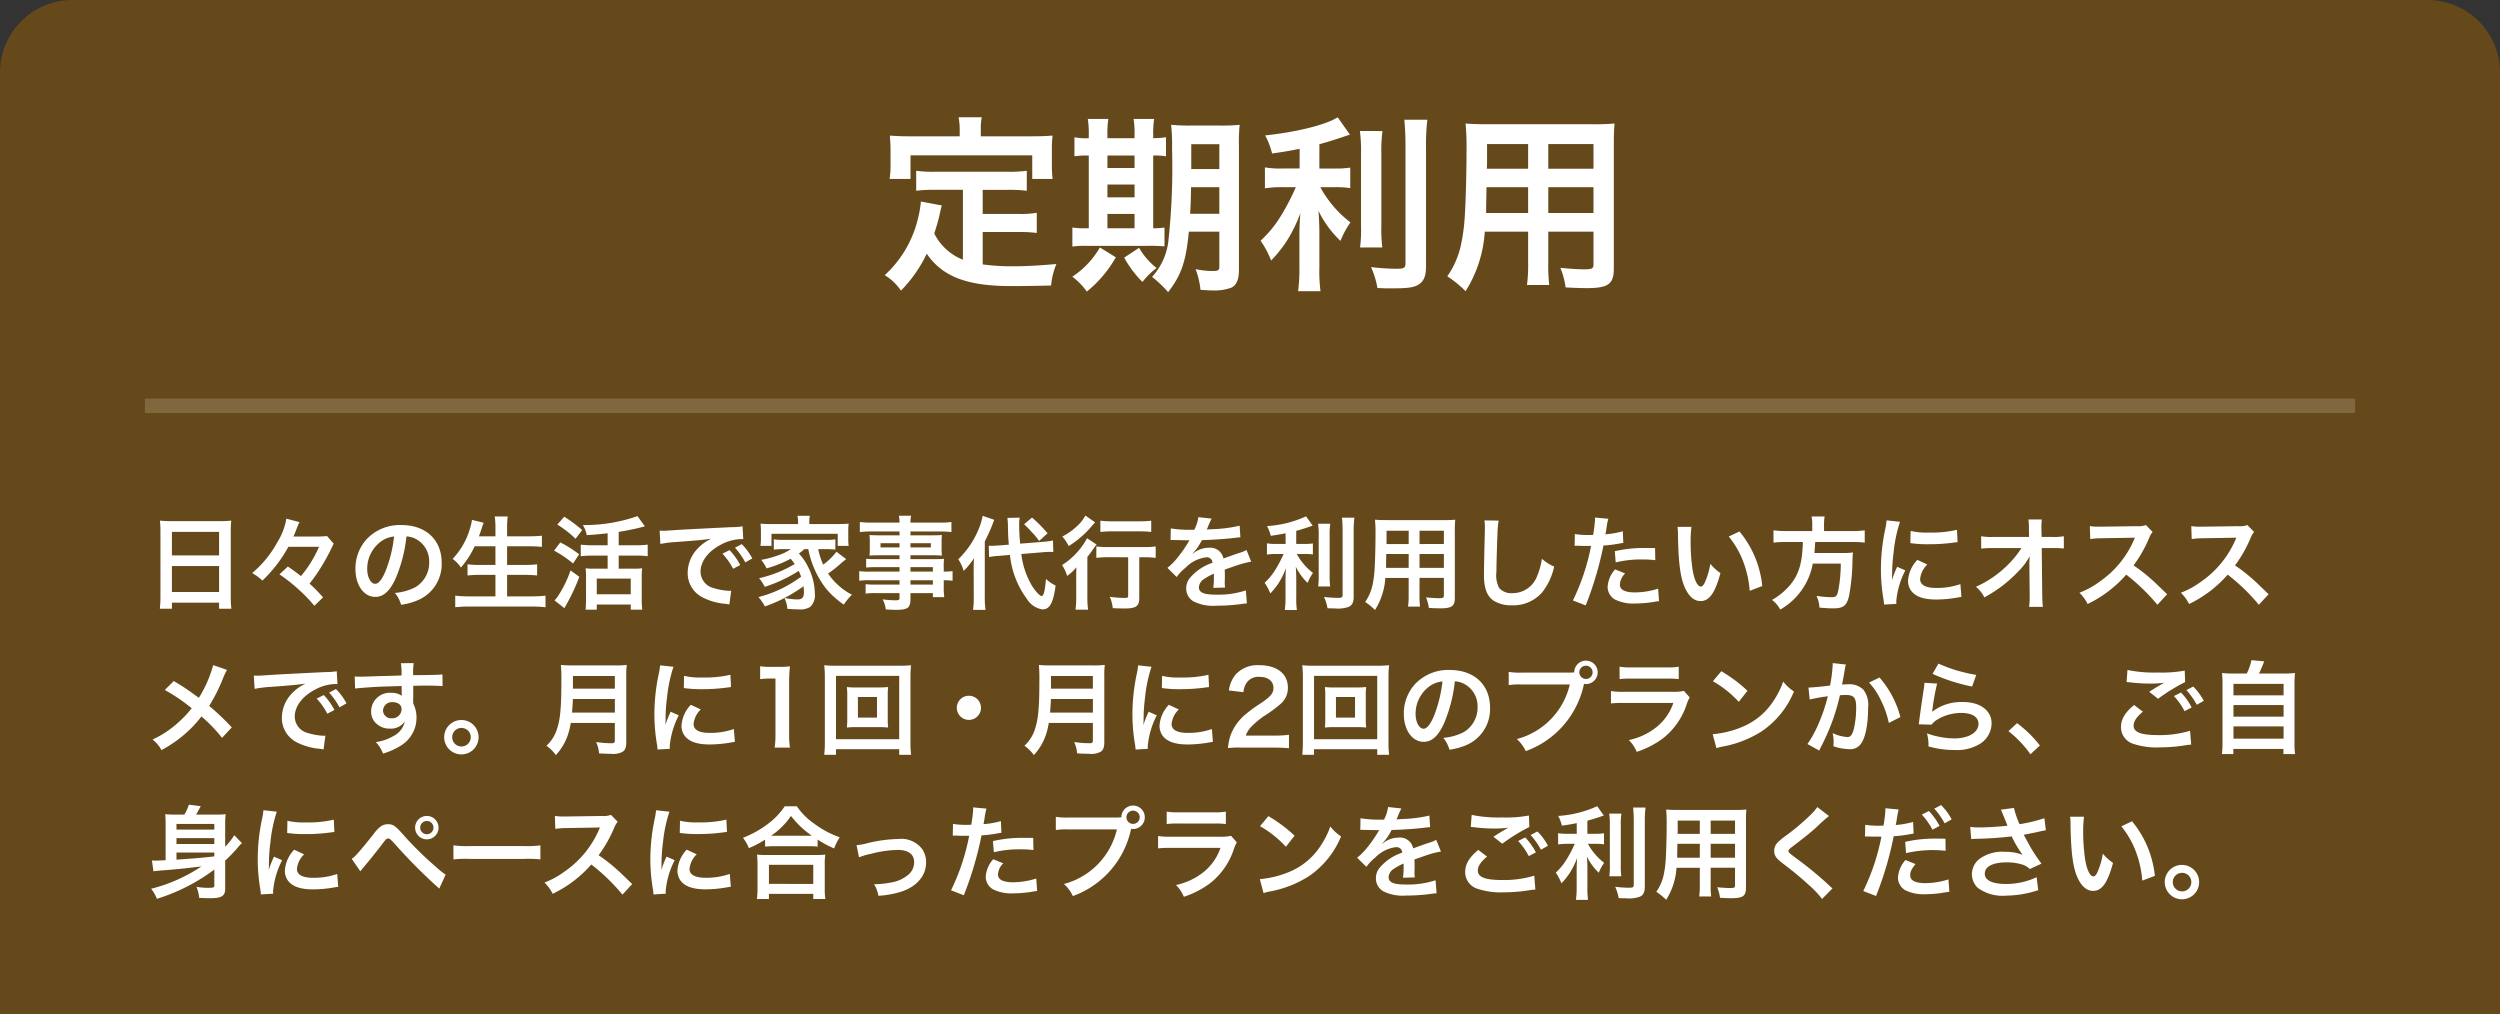
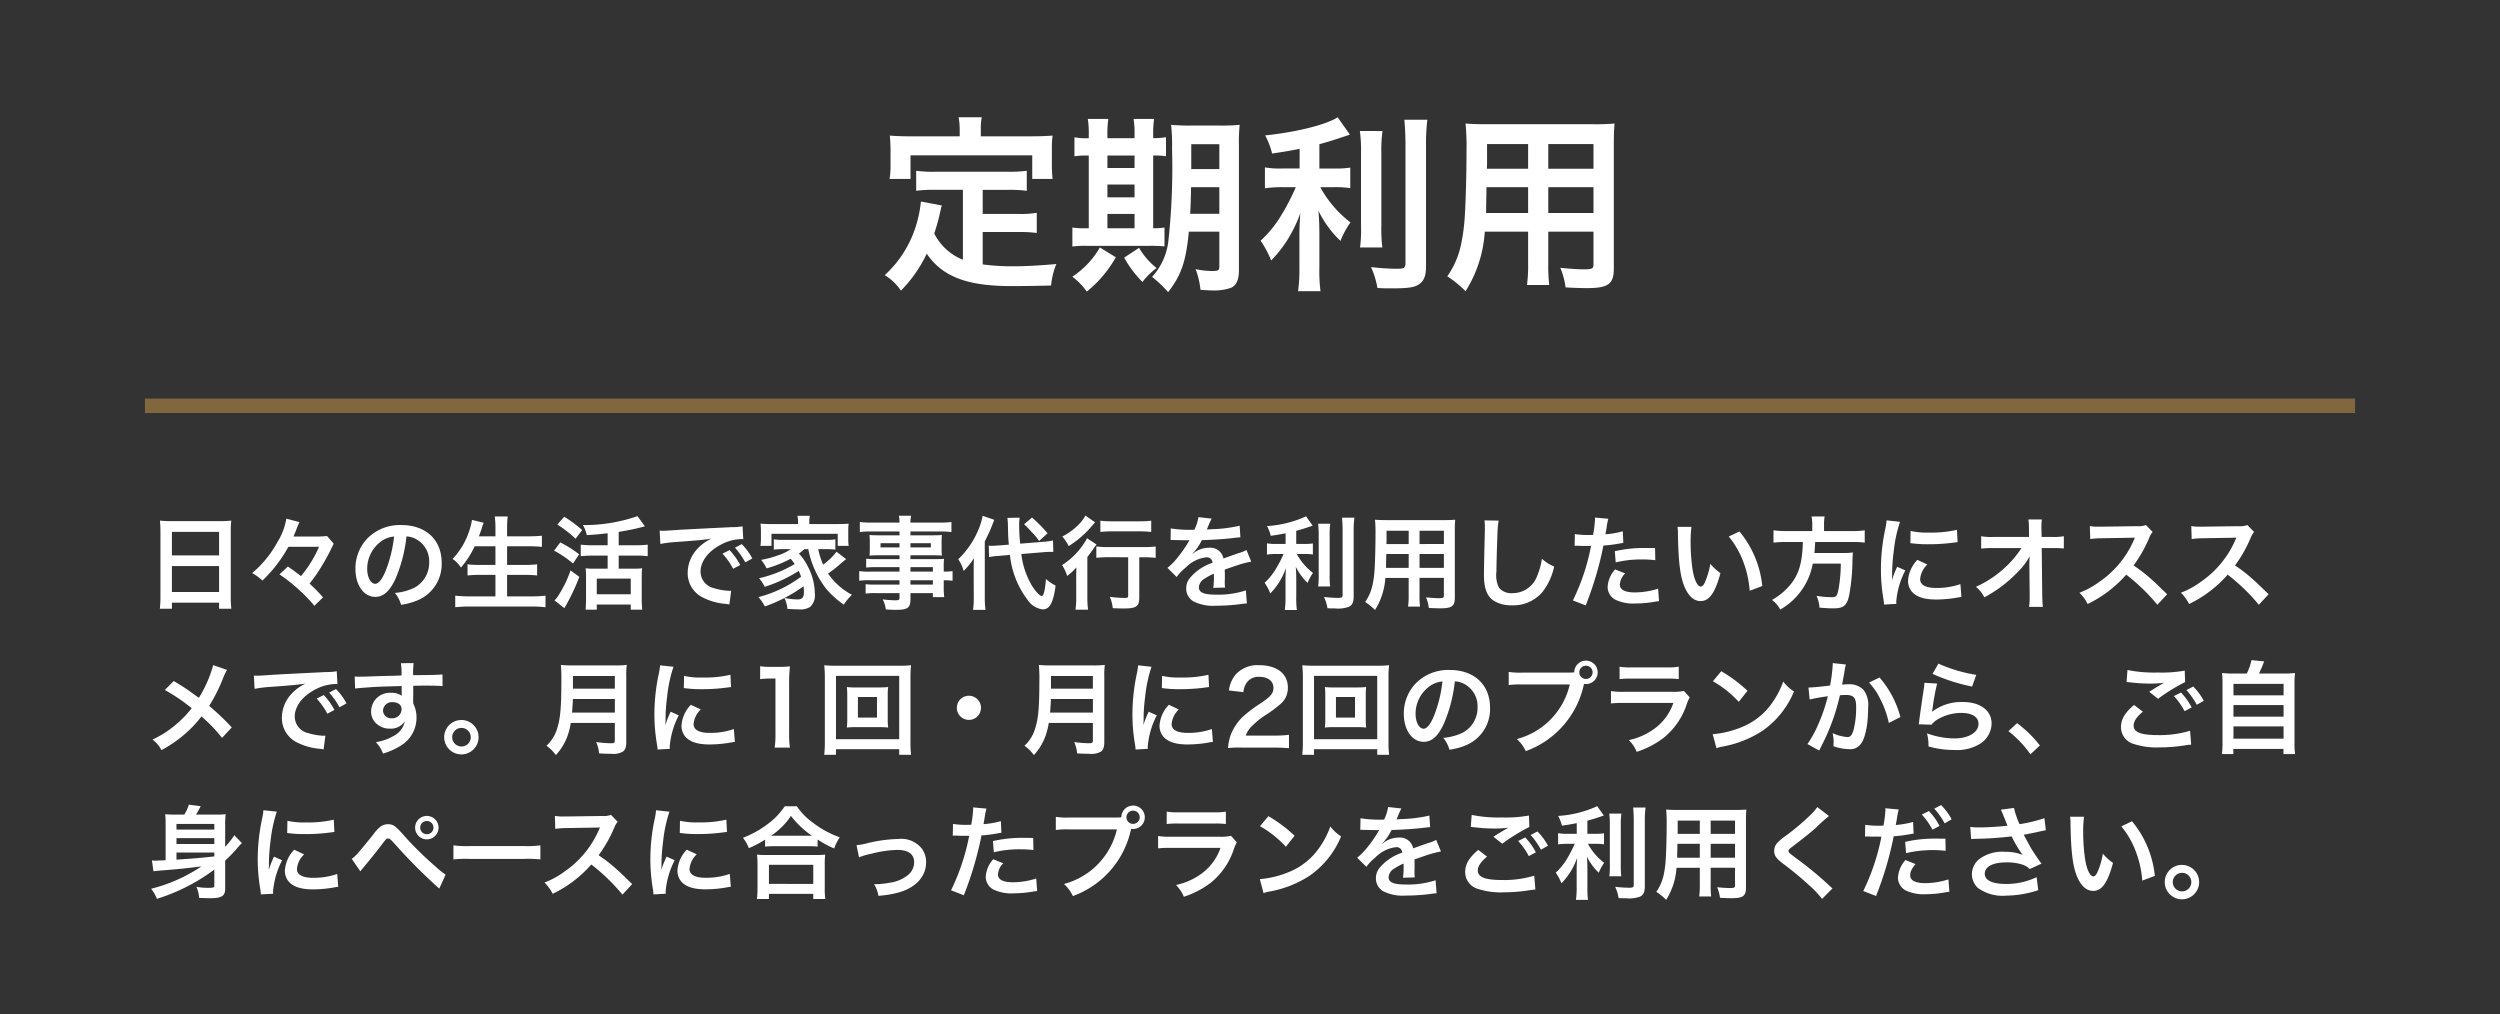
<svg xmlns="http://www.w3.org/2000/svg" width="345" height="140" viewBox="0 0 345 140">
  <rect x="0" y="0" width="345" height="140" fill="#333333" stroke="none" />
  <g id="ttl-1" transform="translate(-15 -2381)">
-     <path id="bg" d="M10,0H335a10,10,0,0,1,10,10V140a0,0,0,0,1,0,0H0a0,0,0,0,1,0,0V10A10,10,0,0,1,10,0Z" transform="translate(15 2381)" fill="#65491a" />
    <path id="パス_955" data-name="パス 955" d="M-40.118-2.158A7.534,7.534,0,0,1-44.07-5.772c.39-1.222.546-1.82.676-2.34.234-1.066.234-1.092.364-1.534l-2.886-.546a16.116,16.116,0,0,1-.52,2.808A15.394,15.394,0,0,1-50.908-.026a7.076,7.076,0,0,1,2.236,2.132,18.419,18.419,0,0,0,3.562-5.1c2.132,3.146,5.538,4.472,11.622,4.472,2.054,0,3.406-.026,5.538-.078a10.113,10.113,0,0,1,.728-2.964c-2.652.234-4.42.312-5.928.312a30.394,30.394,0,0,1-4.238-.26V-5.98h4.914a17.552,17.552,0,0,1,2.548.13V-8.632a13.336,13.336,0,0,1-2.548.156h-4.914V-11.8h3.406a18.64,18.64,0,0,1,2.678.13V-14.43a18.2,18.2,0,0,1-2.678.13H-43.94a17.425,17.425,0,0,1-2.626-.13v2.756a18.509,18.509,0,0,1,2.626-.13h3.822Zm-.442-17.03h-6.786c-1.04,0-1.924-.026-2.86-.1.052.6.1,1.248.1,1.924v2a11.491,11.491,0,0,1-.13,2.054h2.886v-3.25h16.8v3.25h2.808a16.787,16.787,0,0,1-.1-2.028v-2.028a14.3,14.3,0,0,1,.1-1.924c-.962.078-1.846.1-2.886.1h-7.02v-.988a7.9,7.9,0,0,1,.13-1.638h-3.2a8.414,8.414,0,0,1,.156,1.664ZM-4.732-6.032V-1.17c0,.468-.182.572-.988.572a12.006,12.006,0,0,1-2.288-.26A11.163,11.163,0,0,1-7.332,2c1.274.078,1.326.078,1.638.078A6.922,6.922,0,0,0-3.12,1.716C-2.392,1.4-2.028.6-2.028-.676V-17.914a24.642,24.642,0,0,1,.1-2.86,25.053,25.053,0,0,1-2.808.1H-8.5a28.256,28.256,0,0,1-2.886-.1,26.633,26.633,0,0,1,.13,3.38,93.275,93.275,0,0,1-.52,12.766A8.811,8.811,0,0,1-14.014.208,16.854,16.854,0,0,1-11.8,2.314c1.82-2.34,2.47-4.238,2.86-8.346Zm0-6.136V-8.5h-4.03c.078-1.17.1-2.132.13-3.666Zm0-2.5H-8.606V-18.1h3.874ZM-22.75-18.928a8.429,8.429,0,0,1-1.976-.13v2.626a11.165,11.165,0,0,1,1.976-.1V-6.5h-.338a11.628,11.628,0,0,1-1.924-.1v2.626a11.915,11.915,0,0,1,2-.1h8.528A21.168,21.168,0,0,1-12.3-4V-6.6a10.127,10.127,0,0,1-1.56.1V-16.536a9.386,9.386,0,0,1,1.768.1v-2.626a11.707,11.707,0,0,1-1.768.13v-.442a12.882,12.882,0,0,1,.13-2.21h-2.834a12.34,12.34,0,0,1,.13,2.21v.442h-3.744v-.442a13.255,13.255,0,0,1,.13-2.21H-22.88a13.255,13.255,0,0,1,.13,2.21ZM-20.176-6.5V-8.476h3.744V-6.5Zm0-4.264v-1.768h3.744v1.768Zm0-4.056v-1.716h3.744v1.716Zm-1.04,10.972a11.937,11.937,0,0,1-3.8,4.03,9.726,9.726,0,0,1,2,2.054,16.53,16.53,0,0,0,4-4.732Zm3.354,1.4A14.725,14.725,0,0,0-15.34.91a9.786,9.786,0,0,1,1.95-1.924A9.827,9.827,0,0,1-15.808-3.8Zm24.206-12.3H4A12.16,12.16,0,0,1,1.56-14.9v2.886a15.554,15.554,0,0,1,2.392-.156H5.824A31.518,31.518,0,0,1,3.8-8.268,15.792,15.792,0,0,1,.962-4.784a13.745,13.745,0,0,1,1.456,2.73A17.606,17.606,0,0,0,4.68-4.914,19.394,19.394,0,0,0,6.448-8.58c-.078.884-.13,2.08-.13,3.12v4.342a22.731,22.731,0,0,1-.182,3.3H9.23a21.621,21.621,0,0,1-.156-3.3V-5.642c0-1.326-.052-2.392-.13-3.276a14.368,14.368,0,0,0,3.042,4.16,11.98,11.98,0,0,1,1.378-2.548A15.4,15.4,0,0,1,9.2-12.168h1.9a13.594,13.594,0,0,1,2.236.13v-2.834a12.736,12.736,0,0,1-2.184.13H9.074V-18.1c1.144-.312,2.34-.676,4.212-1.326L11.6-21.814c-1.612,1.04-5.72,2.054-10.01,2.5a10.405,10.405,0,0,1,.962,2.5c1.56-.234,2.106-.312,3.8-.65Zm8.32-5.174a20.361,20.361,0,0,1,.156,3.146v9.88a19.944,19.944,0,0,1-.13,3.042h3.068a21.67,21.67,0,0,1-.13-3.094V-16.77a19.769,19.769,0,0,1,.156-3.146Zm6.136-1.56c.1,1.144.156,2.236.156,3.536V-1.69c0,.676-.182.78-1.326.78A32.384,32.384,0,0,1,16.2-1.144a11.56,11.56,0,0,1,.884,2.886c.884.052,1.274.052,1.924.052,2.106,0,2.99-.1,3.614-.442.832-.442,1.17-1.2,1.17-2.574V-17.94a27.19,27.19,0,0,1,.182-3.536ZM37.882-6.032v4.29a21.419,21.419,0,0,1-.156,3.068h3.068a22.832,22.832,0,0,1-.13-3.094V-6.032H46.9v4.55c0,.546-.234.65-1.3.65-.832,0-1.976-.078-3.276-.208a10.516,10.516,0,0,1,.728,2.7c.78.052,2.106.1,2.912.1,2.964,0,3.744-.546,3.744-2.7V-18.018c0-1.4.026-2.054.1-2.938a28.913,28.913,0,0,1-2.99.1H32.24c-1.4,0-2.08-.026-2.99-.1a35.122,35.122,0,0,1,.13,3.77c0,3.068-.1,6.76-.234,8.944a26.307,26.307,0,0,1-.52,3.978A11.89,11.89,0,0,1,26.728.13,15.642,15.642,0,0,1,29.25,2.184,17.454,17.454,0,0,0,31.9-6.032Zm0-2.574h-5.8c0-.52,0-.7.026-1.924,0-.364.026-.884.026-1.638h5.746Zm2.782,0v-3.562H46.9v3.562Zm-2.782-6.11H32.188l.026-.728v-2.678h5.668Zm2.782,0v-3.406H46.9v3.406Z" transform="translate(188 2419)" fill="#fff" />
    <path id="パス_956" data-name="パス 956" d="M2.142,11.314a14.685,14.685,0,0,1-.084,1.694H3.724v-.84h6.51v.84h1.694a14.183,14.183,0,0,1-.084-1.694V2.27a12.65,12.65,0,0,1,.07-1.428A11.265,11.265,0,0,1,10.4.912H3.626A12.359,12.359,0,0,1,2.072.842c.042.462.07.952.07,1.5ZM3.724,2.4h6.51V5.644H3.724Zm0,4.718h6.51V10.7H3.724Zm20.3-2.66A16.119,16.119,0,0,1,21.532,8.5c-.672-.518-1.078-.826-1.806-1.316L18.564,8.262a22.285,22.285,0,0,1,2.674,2.114A19.31,19.31,0,0,1,23.38,12.6l1.2-1.162a21.571,21.571,0,0,0-1.862-1.9A21.516,21.516,0,0,0,24.36,7.184c.476-.77.98-1.694,1.3-2.352.084-.2.154-.322.168-.35l.07-.14a2.947,2.947,0,0,1,.154-.308L25.13,2.97a13.106,13.106,0,0,1-1.624.07H20.5c.266-.63.28-.672.35-.84a11.057,11.057,0,0,1,.476-1.148L19.516.576A8.789,8.789,0,0,1,18.3,3.782a14.841,14.841,0,0,1-3.5,4.3,7.3,7.3,0,0,1,1.414,1.036A19.1,19.1,0,0,0,19.8,4.454ZM36.092,3.026a3.06,3.06,0,0,1,1.414.42,3.468,3.468,0,0,1,1.722,3.108,3.92,3.92,0,0,1-1.946,3.5,7.44,7.44,0,0,1-2.786.77,4.466,4.466,0,0,1,.854,1.638,9.153,9.153,0,0,0,2.2-.588,5.393,5.393,0,0,0,3.4-5.222c0-3.15-2.184-5.194-5.544-5.194a6.285,6.285,0,0,0-4.816,1.96,6.014,6.014,0,0,0-1.54,4.074c0,2.254,1.148,3.878,2.744,3.878,1.148,0,2.044-.826,2.842-2.632A20.254,20.254,0,0,0,36.092,3.026Zm-1.708.014a18.451,18.451,0,0,1-1.162,4.732c-.5,1.2-.98,1.792-1.442,1.792-.616,0-1.106-.91-1.106-2.058a4.687,4.687,0,0,1,1.9-3.78A3.564,3.564,0,0,1,34.384,3.04ZM48.37,4.384V6.96H46.2a12.847,12.847,0,0,1-1.68-.084v1.54a14.685,14.685,0,0,1,1.694-.084H48.37V11.3h-3.6a16.414,16.414,0,0,1-1.946-.1v1.6a18,18,0,0,1,1.988-.1h8.568a16.321,16.321,0,0,1,1.9.1V11.2a15.345,15.345,0,0,1-1.946.1H49.98V8.332H52.4a15.563,15.563,0,0,1,1.722.084V6.876A14.531,14.531,0,0,1,52.4,6.96H49.98V4.384h2.954c.672,0,1.246.028,1.848.084V2.928c-.574.056-1.176.084-1.89.084H49.98V1.934A13.054,13.054,0,0,1,50.064.268H48.272a11.416,11.416,0,0,1,.1,1.68V3.012H46.088q.273-.735.378-1.05a3.354,3.354,0,0,1,.14-.462,2.213,2.213,0,0,0,.126-.364l-1.6-.392a7.6,7.6,0,0,1-.308,1.3,10.154,10.154,0,0,1-2.366,4.088,4.247,4.247,0,0,1,1.148,1.19,12.37,12.37,0,0,0,1.9-2.94Zm15.484-.14h-2.17a11.519,11.519,0,0,1-1.54-.084v1.6a12.435,12.435,0,0,1,1.54-.084h2.17V7.478H61.922a7.884,7.884,0,0,1-1.106-.056,10.7,10.7,0,0,1,.056,1.2v3.052c0,.546-.028,1.078-.056,1.456h1.54v-.7h4.69v.7h1.582a13.775,13.775,0,0,1-.07-1.442V8.682a10.485,10.485,0,0,1,.056-1.26,7.391,7.391,0,0,1-1.106.056H65.38V5.672h2.45a11.46,11.46,0,0,1,1.554.084V4.16a11.546,11.546,0,0,1-1.568.084H65.38V2.4c.994-.154,2.24-.406,2.926-.588.448-.112.448-.112.686-.182L67.97.226a22.162,22.162,0,0,1-7.532,1.232,4.27,4.27,0,0,1,.532,1.386c1.2-.07,1.484-.1,2.884-.252Zm-1.5,4.606h4.69v2.156h-4.69ZM56.91,1.388a16.017,16.017,0,0,1,2.52,1.96l.91-1.2A17.8,17.8,0,0,0,57.862.31Zm-.448,3.6A14.656,14.656,0,0,1,59.08,6.764l.84-1.274a16.523,16.523,0,0,0-2.6-1.638Zm2.268,2.73a15.218,15.218,0,0,1-1.708,3.514,3.121,3.121,0,0,1-.5.616l1.358,1.078A27.979,27.979,0,0,0,59.948,8.6Zm12.4-3.654a17.57,17.57,0,0,1,2.324-.28c2.716-.2,3.584-.28,4.718-.448A6.191,6.191,0,0,0,76.23,4.748a4.875,4.875,0,0,0-1.33,3.29,3.746,3.746,0,0,0,2,3.374,8.423,8.423,0,0,0,3.276.924c.266.042.294.042.476.084l.252-1.9c-.14.014-.266.014-.28.014a8.5,8.5,0,0,1-2.086-.364,2.351,2.351,0,0,1-1.862-2.282c0-1.414,1.05-2.814,2.828-3.738a6.261,6.261,0,0,1,2.772-.756,2.168,2.168,0,0,1,.294.014l-.1-1.778a7.543,7.543,0,0,1-1.442.112c-3.738.182-6.132.308-7.154.364-2.058.14-2.058.14-2.31.14-.07,0-.224,0-.532-.014ZM79.7,5.406a9.449,9.449,0,0,1,1.47,2.086l.98-.518a9.073,9.073,0,0,0-1.47-2.058Zm4.116.658A8.1,8.1,0,0,0,82.362,4.09l-.938.49a10.315,10.315,0,0,1,1.428,2.03Zm7.728-1.288a12.826,12.826,0,0,0,2.478,5.488,12.262,12.262,0,0,0,2.422,2.17,8.351,8.351,0,0,1,1.12-1.358,9.122,9.122,0,0,1-3.29-2.926A16.892,16.892,0,0,0,95.97,6.82c.364-.322.476-.406.8-.658L95.438,5.14A8.841,8.841,0,0,1,93.6,6.918a9.961,9.961,0,0,1-.686-2.142h.98c.518,0,.938.028,1.386.07V3.432A7.621,7.621,0,0,1,93.9,3.5h-5.74a8.238,8.238,0,0,1-1.372-.07V4.846a13.591,13.591,0,0,1,1.372-.07h.98a6.9,6.9,0,0,1-1.792.868,13.332,13.332,0,0,1-2.3.616,6.709,6.709,0,0,1,.742,1.176,16.144,16.144,0,0,0,3.318-1.33,7.169,7.169,0,0,1,.56.728,16.76,16.76,0,0,1-4.914,1.96,6.25,6.25,0,0,1,.784,1.19,20.566,20.566,0,0,0,4.69-2.2c.14.322.21.476.322.8a16.892,16.892,0,0,1-5.88,2.814,6.683,6.683,0,0,1,.882,1.288A20.4,20.4,0,0,0,90.888,9.9a7.383,7.383,0,0,1,.056.8c0,.756-.238,1.022-.91,1.022a10.362,10.362,0,0,1-1.778-.2,4.36,4.36,0,0,1,.406,1.5c.588.042,1.162.07,1.54.07a2.565,2.565,0,0,0,1.6-.336,2.213,2.213,0,0,0,.644-1.862,8.154,8.154,0,0,0-.966-3.724,7.088,7.088,0,0,0-1.232-1.778A8.054,8.054,0,0,0,91,4.776ZM90.132,1.318h-3.64a15.086,15.086,0,0,1-1.54-.056,9.292,9.292,0,0,1,.056.98V3.334a6.476,6.476,0,0,1-.07.994h1.526V2.662h9.142V4.328h1.512a6.814,6.814,0,0,1-.056-.994V2.242a6.259,6.259,0,0,1,.056-.98c-.434.042-.882.056-1.554.056H91.686V1.01a3.788,3.788,0,0,1,.07-.826H90.048a3.973,3.973,0,0,1,.084.84Zm14,6.566h-4.046a9.6,9.6,0,0,1-1.512-.07v1.33a10.027,10.027,0,0,1,1.54-.07h4.018v.6h-3.346a10.168,10.168,0,0,1-1.33-.056v1.3a9.543,9.543,0,0,1,1.386-.07h3.29v.672c0,.252-.112.322-.546.322a15.877,15.877,0,0,1-1.778-.126,3.985,3.985,0,0,1,.434,1.386c.448.028,1.008.056,1.344.056,1.708,0,2.058-.266,2.058-1.526v-.784h3.094V11.4h1.568a10.526,10.526,0,0,1-.07-1.512V9.074a8.318,8.318,0,0,1,1.218.07V7.814a7.91,7.91,0,0,1-1.218.07v-.49a9.474,9.474,0,0,1,.042-1.274c-.392.028-.672.042-1.5.042h-3.136V5.63h3.22c.448,0,.812.014,1.12.042a8.847,8.847,0,0,1-.042-.938V3.81a9.53,9.53,0,0,1,.042-.98c-.336.028-.644.042-1.176.042h-3.164V2.34h4.018a13.5,13.5,0,0,1,1.638.084V1.038a13.132,13.132,0,0,1-1.722.084h-3.934a3.955,3.955,0,0,1,.1-.952h-1.694a5.174,5.174,0,0,1,.084.952H100.38a12.986,12.986,0,0,1-1.722-.084V2.424A13.5,13.5,0,0,1,100.3,2.34h3.836v.532h-2.954c-.532,0-.826-.014-1.19-.042.028.336.042.588.042.98v.924c0,.35-.014.644-.042.938.322-.028.672-.042,1.176-.042h2.968v.532h-3.29a10.478,10.478,0,0,1-1.316-.056V7.324a11.628,11.628,0,0,1,1.288-.056h3.318Zm1.512,0V7.268h3.094v.616Zm0,1.19h3.094v.6h-3.094Zm-1.512-5.11v.574h-2.618V3.964Zm1.512,0h2.814v.574h-2.814Zm18.27,1.246c.462-.042.812-.056,1.036-.056.084,0,.182,0,.406.014l-.042-1.582a10.922,10.922,0,0,1-1.526.2l-3,.238a22.3,22.3,0,0,1-.14-2.534,5.356,5.356,0,0,1,.07-1.05l-1.694.028c.028.238.07.756.07,1.036.028,1.4.028,1.54.126,2.66l-1.274.1c-.35.028-.8.056-1.064.056-.1,0-.21,0-.434-.014l.042,1.568a10.376,10.376,0,0,1,1.4-.168l1.484-.126a12.219,12.219,0,0,0,2.352,6.09,3.041,3.041,0,0,0,2.142,1.428c.994,0,1.484-.9,1.806-3.29a5.786,5.786,0,0,1-1.33-.91c-.14,1.666-.322,2.352-.6,2.352-.252,0-.9-.7-1.372-1.484a11.078,11.078,0,0,1-1.428-4.312Zm-9.534,6.23a11.167,11.167,0,0,1-.1,1.722H116a12.011,12.011,0,0,1-.1-1.694V3.712a22.841,22.841,0,0,0,1.3-2.982l-1.6-.546a8.346,8.346,0,0,1-.546,1.834,12.16,12.16,0,0,1-2.814,4.158,5.618,5.618,0,0,1,.742,1.61,9.733,9.733,0,0,0,1.428-1.75c-.028.532-.042.9-.042,1.61Zm6.944-10.094a13.411,13.411,0,0,1,1.05,1.078A8.081,8.081,0,0,1,123.4,3.656l1.162-1.064a19.564,19.564,0,0,0-2.142-2.17ZM135.688,5.9v5.278c0,.308-.07.336-.63.336a16.454,16.454,0,0,1-1.9-.154,5.631,5.631,0,0,1,.406,1.568c.658.028,1.078.042,1.554.042,1.694,0,2.1-.294,2.1-1.5V5.9h.6a14.509,14.509,0,0,1,1.666.084V4.412a12.322,12.322,0,0,1-1.708.084h-4.76a14.368,14.368,0,0,1-1.722-.084V5.98a14.866,14.866,0,0,1,1.722-.084ZM129.78.142a4.907,4.907,0,0,1-.672.98A8.835,8.835,0,0,1,126.6,3.04a6.353,6.353,0,0,1,.882,1.316,13.371,13.371,0,0,0,3.22-2.8c.266-.308.266-.308.42-.476Zm2.072,2.268a14.341,14.341,0,0,1,1.638-.084H137.3a13.772,13.772,0,0,1,1.568.084V.856a11.864,11.864,0,0,1-1.6.084h-3.78a11.991,11.991,0,0,1-1.638-.084Zm-3.332,8.946a12.112,12.112,0,0,1-.1,1.778h1.736a12.028,12.028,0,0,1-.1-1.764V5.854c.364-.448.49-.63.812-1.092a4.948,4.948,0,0,1,.462-.616l-1.316-.868a10.032,10.032,0,0,1-3.444,3.7,6.432,6.432,0,0,1,.7,1.5,6.9,6.9,0,0,0,1.274-1.19c-.028.952-.028,1.036-.028,1.624ZM141.54,3.53a1.547,1.547,0,0,1,.224-.014c.126,0,.126,0,.392.014.308,0,1.54.028,1.764.028,0,0,.182-.014.238-.014a.685.685,0,0,0-.112.182,18.542,18.542,0,0,1-1.68,2.394,8.576,8.576,0,0,1-1.26,1.246l1.274,1.26A6.294,6.294,0,0,1,143.6,7.352a4.733,4.733,0,0,1,2.87-1.442.768.768,0,0,1,.854.756,6.849,6.849,0,0,0-3.01,1.974,2.231,2.231,0,0,0-.616,1.554A2.03,2.03,0,0,0,144.718,12a6.013,6.013,0,0,0,3.122.588,25.393,25.393,0,0,0,3.584-.252,4.125,4.125,0,0,1,.644-.056l-.14-1.806a12.164,12.164,0,0,1-4.116.588c-1.694,0-2.366-.294-2.366-1.022a1.474,1.474,0,0,1,.728-1.148,8.509,8.509,0,0,1,1.344-.728V8.5a11.083,11.083,0,0,1-.084,1.624l1.624-.042a5.748,5.748,0,0,1-.042-.742c0-.1,0-.224.014-.462v-.56c0-.2,0-.2-.014-.56V7.6q1.806-.63,2.1-.714a12.358,12.358,0,0,1,1.554-.378l-.658-1.61a4.374,4.374,0,0,1-1.036.42q-.525.168-2.142.756a1.842,1.842,0,0,0-2-1.484,3.384,3.384,0,0,0-1.974.63c-.182.14-.182.14-.28.21l-.014-.028a7.245,7.245,0,0,0,1.288-1.862c1.414-.042,3.192-.154,4.214-.28.714-.084.714-.084,1.106-.112l-.1-1.6a18.913,18.913,0,0,1-3.668.476c-.77.042-.77.042-.882.056.028-.056.056-.1.126-.252a10.7,10.7,0,0,1,.56-1.26l-1.834-.2a5.544,5.544,0,0,1-.56,1.736,16.918,16.918,0,0,1-3.248-.182Zm15.876.532h-1.26a6.548,6.548,0,0,1-1.316-.084V5.532a8.375,8.375,0,0,1,1.288-.084h1.008a16.972,16.972,0,0,1-1.092,2.1,8.5,8.5,0,0,1-1.526,1.876,7.4,7.4,0,0,1,.784,1.47,9.48,9.48,0,0,0,1.218-1.54,10.444,10.444,0,0,0,.952-1.974c-.042.476-.07,1.12-.07,1.68V11.4a12.241,12.241,0,0,1-.1,1.778h1.666a11.641,11.641,0,0,1-.084-1.778V8.962c0-.714-.028-1.288-.07-1.764a7.737,7.737,0,0,0,1.638,2.24,6.451,6.451,0,0,1,.742-1.372,8.294,8.294,0,0,1-2.24-2.618h1.022a7.32,7.32,0,0,1,1.2.07V3.992a6.858,6.858,0,0,1-1.176.07h-1.12V2.256c.616-.168,1.26-.364,2.268-.714l-.91-1.288a15.191,15.191,0,0,1-5.39,1.344,5.6,5.6,0,0,1,.518,1.344c.84-.126,1.134-.168,2.044-.35Zm4.48-2.786a10.963,10.963,0,0,1,.084,1.694V8.29a10.74,10.74,0,0,1-.07,1.638h1.652a11.669,11.669,0,0,1-.07-1.666V2.97a10.644,10.644,0,0,1,.084-1.694Zm3.3-.84c.056.616.084,1.2.084,1.9v8.75c0,.364-.1.42-.714.42a17.437,17.437,0,0,1-1.848-.126,6.224,6.224,0,0,1,.476,1.554c.476.028.686.028,1.036.028a4.278,4.278,0,0,0,1.946-.238c.448-.238.63-.644.63-1.386v-9a14.639,14.639,0,0,1,.1-1.9Zm9.2,8.316v2.31a11.534,11.534,0,0,1-.084,1.652h1.652a12.294,12.294,0,0,1-.07-1.666v-2.3h3.36V11.2c0,.294-.126.35-.7.35-.448,0-1.064-.042-1.764-.112a5.662,5.662,0,0,1,.392,1.456c.42.028,1.134.056,1.568.056,1.6,0,2.016-.294,2.016-1.456V2.3a15.828,15.828,0,0,1,.056-1.582,15.569,15.569,0,0,1-1.61.056H171.36c-.756,0-1.12-.014-1.61-.056a18.912,18.912,0,0,1,.07,2.03c0,1.652-.056,3.64-.126,4.816a14.167,14.167,0,0,1-.28,2.142,6.4,6.4,0,0,1-1.022,2.366,8.422,8.422,0,0,1,1.358,1.106,9.4,9.4,0,0,0,1.428-4.424Zm0-1.386h-3.122c0-.28,0-.378.014-1.036,0-.2.014-.476.014-.882H174.4Zm1.5,0V5.448h3.36V7.366Zm-1.5-3.29h-3.066l.014-.392V2.242H174.4Zm1.5,0V2.242h3.36V4.076Zm8.96-3.262a6.964,6.964,0,0,1,.056.952c0,.2,0,.49-.014.91-.084,3.514-.112,4.914-.112,5.642,0,1.876.406,2.954,1.372,3.6a4.564,4.564,0,0,0,2.45.616,5.3,5.3,0,0,0,4.2-1.778,8.624,8.624,0,0,0,1.666-3.57,6.046,6.046,0,0,1-1.694-1.078,9.385,9.385,0,0,1-.644,2.352,3.6,3.6,0,0,1-3.388,2.394,2.217,2.217,0,0,1-1.876-.728,3.891,3.891,0,0,1-.364-2.254c0-.994.084-3.836.14-5.138a12.8,12.8,0,0,1,.168-1.89ZM197.3,4.328a2.09,2.09,0,0,1,.266-.014c.112,0,.308,0,.56.014s.378.014.448.014h.812a1.185,1.185,0,0,0,.182-.014,29.911,29.911,0,0,1-2.506,7.532l1.764.686A47.463,47.463,0,0,0,200.4,7.912c.364-1.274.714-2.758.868-3.626a19.085,19.085,0,0,0,2.3-.294c.336-.056.336-.056.448-.07l-.07-1.61a11.619,11.619,0,0,1-2.394.42c.056-.322.07-.406.14-.8A7.957,7.957,0,0,1,201.95.59L200.1.422a1.9,1.9,0,0,1,.014.252,16.994,16.994,0,0,1-.266,2.142c-.322.014-.476.014-.644.014A11.139,11.139,0,0,1,197.33,2.7Zm11.1.308c-.882-.014-1.008-.014-1.386-.014a17.967,17.967,0,0,0-4.172.448l.126,1.54a15.109,15.109,0,0,1,3.7-.406,14.575,14.575,0,0,1,1.764.1Zm-5.516,2.94A3.948,3.948,0,0,0,201.852,10a2.023,2.023,0,0,0,.994,1.722,5.685,5.685,0,0,0,2.814.56,16.292,16.292,0,0,0,2.6-.224c.322-.056.434-.07.686-.1l-.126-1.722a10.714,10.714,0,0,1-3.178.518c-1.4,0-2.1-.364-2.1-1.078a2.323,2.323,0,0,1,.728-1.54ZM211.5,1.71a6.692,6.692,0,0,1,.056.9c.056,3.878.308,5.908.882,7.308.56,1.344,1.316,2.03,2.254,2.03,1.19,0,2-1.134,2.73-3.864a6.91,6.91,0,0,1-1.4-1.274,10.322,10.322,0,0,1-.742,2.534c-.168.392-.364.6-.574.6-.448,0-.9-.9-1.134-2.352a26.2,26.2,0,0,1-.266-3.752,16.274,16.274,0,0,1,.112-2.128Zm7.07,1.33a12.22,12.22,0,0,1,1.988,3.444,14.192,14.192,0,0,1,.9,4.046l1.736-.658a13.958,13.958,0,0,0-3.15-7.532Zm11.522-.756h-3.6a12.463,12.463,0,0,1-1.75-.1V3.88a15.221,15.221,0,0,1,1.75-.084h2.3c-.07,2.856-.546,4.48-1.75,5.922a9.05,9.05,0,0,1-2.506,2.072,3.9,3.9,0,0,1,1.134,1.33,9.171,9.171,0,0,0,4.494-6.342h3.864a20.5,20.5,0,0,1-.308,3.514c-.182.966-.322,1.12-.938,1.12a13.307,13.307,0,0,1-2.1-.182,4.543,4.543,0,0,1,.406,1.624c1.078.084,1.4.1,1.89.1,1.4,0,1.862-.35,2.184-1.68a27.673,27.673,0,0,0,.476-4.914c.028-.6.028-.77.056-.98a.351.351,0,0,0,.014-.14,8.8,8.8,0,0,1-1.442.07h-3.878c.042-.42.042-.462.112-1.512h5.124a12.461,12.461,0,0,1,1.708.084V2.186a11.78,11.78,0,0,1-1.764.1h-3.85V1.43A6.275,6.275,0,0,1,231.8.268h-1.806a5.624,5.624,0,0,1,.1,1.162ZM241.7,12.336c-.014-.182-.014-.294-.014-.378a11.494,11.494,0,0,1,1.246-4.242l-1.12-.5a14.276,14.276,0,0,0-.728,1.848c.014-.35.028-.462.028-.77a23.374,23.374,0,0,1,.21-3.094A19.3,19.3,0,0,1,242.2,1.01l-1.848-.2a9.16,9.16,0,0,1-.21,1.3,26.877,26.877,0,0,0-.574,5.474,24.419,24.419,0,0,0,.364,4.186c.042.322.056.406.07.658Zm1.932-8.386a16.619,16.619,0,0,0,2.52.154,25.077,25.077,0,0,0,3-.168c.672-.084.882-.112.994-.126l-.084-1.694a15.438,15.438,0,0,1-3.808.378,10.094,10.094,0,0,1-2.59-.224Zm.966,2.31a4.573,4.573,0,0,0-1.288,2.884,2.345,2.345,0,0,0,.42,1.372c.616.826,1.736,1.218,3.472,1.218a17.265,17.265,0,0,0,2.9-.266,4.679,4.679,0,0,1,.574-.084l-.14-1.778a9.839,9.839,0,0,1-3.332.532c-1.456,0-2.226-.42-2.226-1.218a3.167,3.167,0,0,1,.994-2.016Zm15.456.7.042,4.186V11.4a8.913,8.913,0,0,1-.084,1.344h1.9c-.042-.392-.07-.924-.084-1.61l-.07-6.5H263.2a14.4,14.4,0,0,1,1.61.056V3a7.961,7.961,0,0,1-1.652.1h-1.414l-.028-1.134V1.878a8.984,8.984,0,0,1,.056-1.19h-1.848a10.09,10.09,0,0,1,.07,1.288l.014,1.12h-4.844A8.136,8.136,0,0,1,253.4,3V4.706a14.585,14.585,0,0,1,1.722-.07h3.836a13.32,13.32,0,0,1-1.876,2.31,14.9,14.9,0,0,1-4.41,3.038,4.056,4.056,0,0,1,1.162,1.456,20.281,20.281,0,0,0,2.072-1.288,19.274,19.274,0,0,0,2.758-2.436,8.481,8.481,0,0,0,1.428-1.96c-.014.224-.042.938-.042,1.008Zm19.012,4.046c-1.694-1.638-1.694-1.638-2.044-1.946a21.7,21.7,0,0,0-2.59-2.03,18.542,18.542,0,0,0,2.184-3.864,2.692,2.692,0,0,1,.448-.756l-.924-.952a3.032,3.032,0,0,1-1.246.154l-4.928.07h-.336a6.127,6.127,0,0,1-1.232-.084l.056,1.792a11.033,11.033,0,0,1,1.526-.112c4.41-.07,4.41-.07,4.634-.084l-.154.364a13.5,13.5,0,0,1-4.7,5.7,11.559,11.559,0,0,1-2.8,1.54,5.616,5.616,0,0,1,1.134,1.554A16.637,16.637,0,0,0,273.42,8.3a26.912,26.912,0,0,1,4.3,4.158Zm14,0c-1.694-1.638-1.694-1.638-2.044-1.946a21.7,21.7,0,0,0-2.59-2.03,18.542,18.542,0,0,0,2.184-3.864,2.692,2.692,0,0,1,.448-.756l-.924-.952a3.032,3.032,0,0,1-1.246.154l-4.928.07h-.336a6.127,6.127,0,0,1-1.232-.084l.056,1.792a11.033,11.033,0,0,1,1.526-.112c4.41-.07,4.41-.07,4.634-.084l-.154.364a13.5,13.5,0,0,1-4.7,5.7,11.559,11.559,0,0,1-2.8,1.54,5.616,5.616,0,0,1,1.134,1.554A16.637,16.637,0,0,0,287.42,8.3a26.912,26.912,0,0,1,4.3,4.158ZM9.422,20.786a17.112,17.112,0,0,1-1.974,4.508c-.112-.07-.112-.07-1.162-.826-.686-.49-1.288-.882-2.31-1.484L2.744,24.216a25.1,25.1,0,0,1,3.71,2.52,14.259,14.259,0,0,1-1.778,1.9A14.247,14.247,0,0,1,1.05,31.062a4.339,4.339,0,0,1,1.232,1.456,17.776,17.776,0,0,0,3.332-2.31A16.055,16.055,0,0,0,7.8,27.87a20.824,20.824,0,0,1,2.842,2.954l1.344-1.442a33.57,33.57,0,0,0-3.122-2.968,23.314,23.314,0,0,0,1.974-3.962,8.55,8.55,0,0,1,.49-1.008Zm5.712,3.276a17.571,17.571,0,0,1,2.324-.28c2.716-.2,3.584-.28,4.718-.448a6.191,6.191,0,0,0-1.946,1.414,4.875,4.875,0,0,0-1.33,3.29,3.746,3.746,0,0,0,2,3.374,8.423,8.423,0,0,0,3.276.924c.266.042.294.042.476.084l.252-1.9c-.14.014-.266.014-.28.014a8.5,8.5,0,0,1-2.086-.364,2.351,2.351,0,0,1-1.862-2.282c0-1.414,1.05-2.814,2.828-3.738a6.261,6.261,0,0,1,2.772-.756,2.168,2.168,0,0,1,.294.014l-.1-1.778a7.543,7.543,0,0,1-1.442.112c-3.738.182-6.132.308-7.154.364-2.058.14-2.058.14-2.31.14-.07,0-.224,0-.532-.014ZM23.7,25.406a9.449,9.449,0,0,1,1.47,2.086l.98-.518a9.073,9.073,0,0,0-1.47-2.058Zm4.116.658a8.1,8.1,0,0,0-1.456-1.974l-.938.49a10.315,10.315,0,0,1,1.428,2.03Zm9.212-1.512v-.91c1.106-.028,1.358-.028,1.694-.028,1.162,0,1.834.028,2.352.07l-.014-1.61c-.518.056-1.61.084-4.046.1a11.007,11.007,0,0,1,.07-1.666l-1.764.014a7.6,7.6,0,0,1,.084,1.694c-.728.028-.728.028-1.19.042-1.148.028-1.288.028-2.2.056-1.806.07-2.03.07-2.38.07a6.1,6.1,0,0,1-.686-.028l.056,1.666c.378-.056.378-.056,2.492-.21.616-.042,1.932-.084,3.934-.14,0,.378,0,1.162.014,1.19a.577.577,0,0,0,.014.168,2.339,2.339,0,0,0-1.456-.42,2.577,2.577,0,0,0-2.786,2.548,2.188,2.188,0,0,0,.966,1.89,2.58,2.58,0,0,0,1.624.5,2.306,2.306,0,0,0,2.058-.994A2.947,2.947,0,0,1,34.244,30.6a6.607,6.607,0,0,1-2.38.812,4.6,4.6,0,0,1,.994,1.582,9.787,9.787,0,0,0,2.534-1.148,4.492,4.492,0,0,0,2.086-3.78,4.261,4.261,0,0,0-.448-1.974c0-.168-.014-.28-.014-.336Zm-1.61,2.31a1.276,1.276,0,0,1-1.372,1.26,1.1,1.1,0,0,1-1.19-1.106,1.226,1.226,0,0,1,1.3-1.12C34.93,25.9,35.42,26.274,35.42,26.862Zm8.26,1.5a2.373,2.373,0,1,0,2.366,2.366A2.372,2.372,0,0,0,43.68,28.36Zm0,1.092a1.281,1.281,0,1,1-1.274,1.274A1.279,1.279,0,0,1,43.68,29.452Zm21.168-.686v2.422c0,.308-.1.378-.518.378a14.156,14.156,0,0,1-2.058-.168,5.065,5.065,0,0,1,.406,1.568c.714.042,1.176.056,1.624.056a2.775,2.775,0,0,0,1.624-.28c.35-.224.5-.63.5-1.33V22.34a10.56,10.56,0,0,1,.07-1.582,12.619,12.619,0,0,1-1.624.07H59.038a14.125,14.125,0,0,1-1.638-.07,19.73,19.73,0,0,1,.07,2.114c0,3.64-.14,5.278-.56,6.58a5.3,5.3,0,0,1-1.5,2.464,5.416,5.416,0,0,1,1.3,1.288,7.85,7.85,0,0,0,1.652-2.772,10.376,10.376,0,0,0,.406-1.666ZM58.94,27.338c.084-1.134.112-1.442.112-1.876h5.8v1.876Zm.126-3.3v-1.75h5.782v1.75Zm13.37,8.3c-.014-.182-.014-.294-.014-.378a11.493,11.493,0,0,1,1.246-4.242l-1.12-.5a14.278,14.278,0,0,0-.728,1.848c.014-.35.028-.462.028-.77a23.375,23.375,0,0,1,.21-3.094,19.3,19.3,0,0,1,.882-4.186l-1.848-.2a9.161,9.161,0,0,1-.21,1.3,26.877,26.877,0,0,0-.574,5.474,24.42,24.42,0,0,0,.364,4.186c.042.322.056.406.07.658Zm1.932-8.386a16.619,16.619,0,0,0,2.52.154,25.077,25.077,0,0,0,3-.168c.672-.084.882-.112.994-.126l-.084-1.694a15.438,15.438,0,0,1-3.808.378,10.094,10.094,0,0,1-2.59-.224Zm.966,2.31a4.573,4.573,0,0,0-1.288,2.884,2.345,2.345,0,0,0,.42,1.372c.616.826,1.736,1.218,3.472,1.218a17.264,17.264,0,0,0,2.9-.266,4.679,4.679,0,0,1,.574-.084l-.14-1.778a9.839,9.839,0,0,1-3.332.532c-1.456,0-2.226-.42-2.226-1.218a3.167,3.167,0,0,1,.994-2.016Zm13.678,5.908a11.736,11.736,0,0,1-.112-1.82V23.264a21.1,21.1,0,0,1,.112-2.31,10.182,10.182,0,0,1-1.428.07H86.3a7.78,7.78,0,0,1-1.4-.084v1.778a12.45,12.45,0,0,1,1.442-.084h.672v7.714a11.621,11.621,0,0,1-.112,1.82Zm9.212-8.3a11.4,11.4,0,0,1-1.358-.056,9.519,9.519,0,0,1,.056,1.12v3.346a9.519,9.519,0,0,1-.056,1.12,11.249,11.249,0,0,1,1.358-.056h2.982a12.336,12.336,0,0,1,1.358.056,9.066,9.066,0,0,1-.056-1.12V24.93a8.921,8.921,0,0,1,.056-1.12,11.55,11.55,0,0,1-1.358.056Zm.168,1.316h2.632v2.842H98.392Zm7.336,7.98a14.174,14.174,0,0,1-.084-1.806V22.48a14.426,14.426,0,0,1,.084-1.68,14.641,14.641,0,0,1-1.666.07h-8.68a14.125,14.125,0,0,1-1.638-.07,14.945,14.945,0,0,1,.084,1.68v8.862a15.375,15.375,0,0,1-.084,1.82h1.624v-.77h8.722v.77ZM95.368,22.27h8.722v8.736H95.368Zm18.34,2.744a1.666,1.666,0,1,0,1.666,1.666A1.661,1.661,0,0,0,113.708,25.014Zm17.108,3.752v2.422c0,.308-.1.378-.518.378a14.156,14.156,0,0,1-2.058-.168,5.065,5.065,0,0,1,.406,1.568c.714.042,1.176.056,1.624.056a2.775,2.775,0,0,0,1.624-.28c.35-.224.5-.63.5-1.33V22.34a10.56,10.56,0,0,1,.07-1.582,12.619,12.619,0,0,1-1.624.07h-5.838a14.125,14.125,0,0,1-1.638-.07,19.727,19.727,0,0,1,.07,2.114c0,3.64-.14,5.278-.56,6.58a5.3,5.3,0,0,1-1.5,2.464,5.416,5.416,0,0,1,1.3,1.288,7.85,7.85,0,0,0,1.652-2.772,10.376,10.376,0,0,0,.406-1.666Zm-5.908-1.428c.084-1.134.112-1.442.112-1.876h5.8v1.876Zm.126-3.3v-1.75h5.782v1.75Zm13.37,8.3c-.014-.182-.014-.294-.014-.378a11.494,11.494,0,0,1,1.246-4.242l-1.12-.5a14.276,14.276,0,0,0-.728,1.848c.014-.35.028-.462.028-.77a23.374,23.374,0,0,1,.21-3.094,19.3,19.3,0,0,1,.882-4.186l-1.848-.2a9.16,9.16,0,0,1-.21,1.3,26.877,26.877,0,0,0-.574,5.474,24.419,24.419,0,0,0,.364,4.186c.042.322.056.406.07.658Zm1.932-8.386a16.619,16.619,0,0,0,2.52.154,25.077,25.077,0,0,0,3-.168c.672-.084.882-.112.994-.126l-.084-1.694a15.438,15.438,0,0,1-3.808.378,10.094,10.094,0,0,1-2.59-.224Zm.966,2.31a4.573,4.573,0,0,0-1.288,2.884,2.345,2.345,0,0,0,.42,1.372c.616.826,1.736,1.218,3.472,1.218a17.264,17.264,0,0,0,2.9-.266,4.679,4.679,0,0,1,.574-.084l-.14-1.778a9.839,9.839,0,0,1-3.332.532c-1.456,0-2.226-.42-2.226-1.218a3.167,3.167,0,0,1,.994-2.016Zm14.462,5.908c.9,0,1.456.028,2.114.084V30.4a14.71,14.71,0,0,1-2.044.112h-3.92a3.375,3.375,0,0,1,.8-1.26,12.249,12.249,0,0,1,1.666-1.4,17.526,17.526,0,0,0,2.352-1.722,2.842,2.842,0,0,0,.994-2.24c0-1.918-1.512-3.094-3.962-3.094a4.071,4.071,0,0,0-3.206,1.246,4.2,4.2,0,0,0-.966,2.24l2,.238a2.661,2.661,0,0,1,.434-1.288,1.978,1.978,0,0,1,1.778-.826c1.19,0,1.932.588,1.932,1.54,0,.714-.392,1.176-1.68,2.058a19.28,19.28,0,0,0-2.31,1.694,6.91,6.91,0,0,0-1.918,2.744,7.154,7.154,0,0,0-.364,1.792,12.9,12.9,0,0,1,1.806-.07Zm8.428-8.3a11.4,11.4,0,0,1-1.358-.056,9.52,9.52,0,0,1,.056,1.12v3.346a9.52,9.52,0,0,1-.056,1.12,11.249,11.249,0,0,1,1.358-.056h2.982a12.336,12.336,0,0,1,1.358.056,9.065,9.065,0,0,1-.056-1.12V24.93a8.92,8.92,0,0,1,.056-1.12,11.55,11.55,0,0,1-1.358.056Zm.168,1.316h2.632v2.842H164.36Zm7.336,7.98a14.174,14.174,0,0,1-.084-1.806V22.48a14.426,14.426,0,0,1,.084-1.68,14.641,14.641,0,0,1-1.666.07h-8.68a14.125,14.125,0,0,1-1.638-.07,14.945,14.945,0,0,1,.084,1.68v8.862a15.375,15.375,0,0,1-.084,1.82h1.624v-.77h8.722v.77ZM161.336,22.27h8.722v8.736h-8.722Zm19.432.756a3.06,3.06,0,0,1,1.414.42,3.468,3.468,0,0,1,1.722,3.108,3.92,3.92,0,0,1-1.946,3.5,7.44,7.44,0,0,1-2.786.77,4.466,4.466,0,0,1,.854,1.638,9.153,9.153,0,0,0,2.2-.588,5.393,5.393,0,0,0,3.4-5.222c0-3.15-2.184-5.194-5.544-5.194a6.285,6.285,0,0,0-4.816,1.96,6.014,6.014,0,0,0-1.54,4.074c0,2.254,1.148,3.878,2.744,3.878,1.148,0,2.044-.826,2.842-2.632A20.253,20.253,0,0,0,180.768,23.026Zm-1.708.014a18.451,18.451,0,0,1-1.162,4.732c-.5,1.2-.98,1.792-1.442,1.792-.616,0-1.106-.91-1.106-2.058a4.687,4.687,0,0,1,1.9-3.78A3.564,3.564,0,0,1,179.06,23.04Zm10.934-1.218a9.592,9.592,0,0,1-1.792-.1v1.82a10.086,10.086,0,0,1,1.764-.084h6.664a10.153,10.153,0,0,1-7.308,7.532,5.152,5.152,0,0,1,1.232,1.666,12.556,12.556,0,0,0,8.036-9.282,1.913,1.913,0,0,0,.266.028,1.617,1.617,0,1,0-1.61-1.61c-.238.014-.406.028-.826.028Zm8.862-.952a.911.911,0,0,1,.924.91.917.917,0,1,1-1.834,0A.908.908,0,0,1,198.856,20.87Zm4.648,1.848a10.765,10.765,0,0,1,1.61-.07h4.942a10.766,10.766,0,0,1,1.61.07V21a7.966,7.966,0,0,1-1.638.1h-4.886A7.966,7.966,0,0,1,203.5,21Zm8.876,1.624a6.124,6.124,0,0,1-1.582.126h-6.664a9.937,9.937,0,0,1-1.82-.1v1.708a14.242,14.242,0,0,1,1.792-.07h6.818a7.284,7.284,0,0,1-2.254,3.276,9.092,9.092,0,0,1-3.892,1.848,4.878,4.878,0,0,1,1.092,1.624,12.458,12.458,0,0,0,3.668-1.9,9.9,9.9,0,0,0,3.248-4.732,6.312,6.312,0,0,1,.392-.882Zm4-1.33a14.7,14.7,0,0,1,3.57,2.842l1.2-1.526a19.828,19.828,0,0,0-3.612-2.7Zm.49,9.24a4.956,4.956,0,0,1,.924-.238,15.122,15.122,0,0,0,5.334-2.1,12.287,12.287,0,0,0,4.438-5.488,6.037,6.037,0,0,1-1.484-1.372,11.69,11.69,0,0,1-1.428,2.8,9.354,9.354,0,0,1-4.158,3.43,13.34,13.34,0,0,1-4.144,1.036Zm16.044-11.746v.266a21.544,21.544,0,0,1-.364,2.828c-.77.112-2.464.28-2.982.28l.168,1.652a25.1,25.1,0,0,1,2.506-.448,23.752,23.752,0,0,1-1.358,3.962,15.3,15.3,0,0,1-1.456,2.632l1.624.9c.07-.14.07-.154.112-.238l.21-.42a30.025,30.025,0,0,0,1.68-3.934,29.616,29.616,0,0,0,.854-3.038c.322-.028.532-.042.812-.042,1.106,0,1.428.378,1.428,1.666a12.44,12.44,0,0,1-.364,3.192c-.21.686-.434.952-.84.952a5.792,5.792,0,0,1-2.044-.546,5.258,5.258,0,0,1,.14,1.19c0,.14-.014.336-.028.616a6.792,6.792,0,0,0,2.156.406,1.773,1.773,0,0,0,1.554-.63c.672-.77,1.078-2.688,1.078-5.1a3.4,3.4,0,0,0-.658-2.478,2.712,2.712,0,0,0-2.072-.742c-.266,0-.462.014-.868.042.042-.182.042-.21.1-.518.2-1.05.2-1.05.238-1.344.042-.224.056-.294.084-.476a3.258,3.258,0,0,1,.112-.434Zm5.012,2.688a9.061,9.061,0,0,1,1.61,2.394,12.584,12.584,0,0,1,1.12,3.178l1.6-.812a13.589,13.589,0,0,0-2.884-5.46Zm8.764-1.2a25.34,25.34,0,0,0,5.46,1.75l.574-1.61a21,21,0,0,1-5.222-1.554Zm-1.12,1.232a5.712,5.712,0,0,1-.084.812c-.252,1.652-.476,3.206-.588,4.074-.07.532-.07.588-.112.84l1.764.056a3.047,3.047,0,0,1,.63-.6,6.372,6.372,0,0,1,3.486-1.022c1.484,0,2.366.56,2.366,1.5,0,1.19-1.372,2.016-3.346,2.016a11.3,11.3,0,0,1-3.766-.7,6.213,6.213,0,0,1,.21,1.806,12.873,12.873,0,0,0,3.57.49,6.048,6.048,0,0,0,3.7-.952,3.409,3.409,0,0,0,1.442-2.7c0-1.792-1.568-2.968-3.948-2.968a6.635,6.635,0,0,0-4.242,1.33l-.028-.028c.042-.21.042-.21.07-.406a29.624,29.624,0,0,1,.63-3.444ZM257.166,29.9a15.068,15.068,0,0,1,3.038,3.192l1.3-1.218a16.363,16.363,0,0,0-3.15-3.08Zm16.3-6.776c.1,0,.168.014.2.014.056,0,.154.014.322.028a22.075,22.075,0,0,0,2.562.168,14.924,14.924,0,0,0,2.1-.112,2.533,2.533,0,0,1-.308.168c-.182.112-.224.14-.364.224-.35.2-.5.294-1.386.854l1.218.966a25.351,25.351,0,0,1,3.738-2.31l-.056-1.582a17.363,17.363,0,0,1-3.7.266,18.362,18.362,0,0,1-4.2-.35Zm1.036,3.164c-1.26,1.05-1.806,1.974-1.806,3.052a2.417,2.417,0,0,0,1.792,2.338,10.014,10.014,0,0,0,3.5.462,22.592,22.592,0,0,0,3.78-.322,5.876,5.876,0,0,1,.616-.056l-.154-1.918a14.418,14.418,0,0,1-4.4.6c-2.366,0-3.388-.392-3.388-1.3,0-.6.392-1.19,1.274-1.932Zm9.618-.574a8.1,8.1,0,0,0-1.456-1.974l-.938.49a10.315,10.315,0,0,1,1.428,2.03ZM280,25.056a9.449,9.449,0,0,1,1.47,2.086l.98-.518a9.071,9.071,0,0,0-1.47-2.058Zm8.344-3.108a13.964,13.964,0,0,1-1.708-.07,13.8,13.8,0,0,1,.07,1.722v7.84a12.043,12.043,0,0,1-.084,1.624H288.2V32.35h6.916v.714h1.61a9.584,9.584,0,0,1-.084-1.624V23.6a13.393,13.393,0,0,1,.07-1.722,14.361,14.361,0,0,1-1.722.07h-3.248c.252-.532.462-1.008.714-1.68L290.7,20.1a7.636,7.636,0,0,1-.644,1.848Zm-.126,1.428h6.916v1.582h-6.916Zm0,2.926h6.916v1.6h-6.916Zm0,2.94h6.916v1.694h-6.916Zm-278.642,22c0,.224-.154.28-.868.28a9.062,9.062,0,0,1-1.6-.14A5.047,5.047,0,0,1,7.49,52.91c1.218.042,1.218.042,1.526.042,1.568,0,2.058-.308,2.058-1.3V47.758a18.255,18.255,0,0,0,1.638-1.68,6.292,6.292,0,0,1,.672-.728l-1.05-1.092a10.405,10.405,0,0,1-1.26,1.6V42.886a11.24,11.24,0,0,1,.07-1.526,12.738,12.738,0,0,1-1.5.056H7.056c.182-.308.378-.658.644-1.162l-1.638-.21a5.615,5.615,0,0,1-.63,1.372H4.312A13.979,13.979,0,0,1,2.8,41.36,13.071,13.071,0,0,1,2.856,42.7v5.012c-1.288.056-1.288.056-1.442.056s-.28-.014-.448-.028l.21,1.5c.252-.042.434-.056.882-.1,2.366-.182,2.814-.224,5.74-.574A22.116,22.116,0,0,1,.854,51.65a5.358,5.358,0,0,1,.8,1.386A26.138,26.138,0,0,0,9.576,49Zm-5.222-6.58H9.576v.812H4.354Zm5.222-1.176H4.354V42.7H9.576ZM4.354,46.652H9.576v.532c-2.226.238-2.226.238-5.222.448ZM17.7,52.336c-.014-.182-.014-.294-.014-.378a11.493,11.493,0,0,1,1.246-4.242l-1.12-.5a14.278,14.278,0,0,0-.728,1.848c.014-.35.028-.462.028-.77a23.375,23.375,0,0,1,.21-3.094A19.3,19.3,0,0,1,18.2,41.01l-1.848-.2a9.161,9.161,0,0,1-.21,1.3,26.877,26.877,0,0,0-.574,5.474,24.42,24.42,0,0,0,.364,4.186c.042.322.056.406.07.658Zm1.932-8.386a16.619,16.619,0,0,0,2.52.154,25.077,25.077,0,0,0,3-.168c.672-.084.882-.112.994-.126l-.084-1.694a15.438,15.438,0,0,1-3.808.378,10.094,10.094,0,0,1-2.59-.224Zm.966,2.31a4.573,4.573,0,0,0-1.288,2.884,2.345,2.345,0,0,0,.42,1.372c.616.826,1.736,1.218,3.472,1.218a17.264,17.264,0,0,0,2.9-.266,4.679,4.679,0,0,1,.574-.084l-.14-1.778a9.839,9.839,0,0,1-3.332.532c-1.456,0-2.226-.42-2.226-1.218a3.167,3.167,0,0,1,.994-2.016Zm9.128,2.982c.2-.252.252-.322.476-.588.756-.9,1.932-2.352,2.506-3.122s.63-.812.854-.812.238,0,1.134.98a73.819,73.819,0,0,0,5.922,5.922L41.5,49.7a10.033,10.033,0,0,1-1.33-1.064,46.451,46.451,0,0,1-4.536-4.466c-1.064-1.2-1.386-1.428-2.086-1.428a1.78,1.78,0,0,0-.952.266,4.739,4.739,0,0,0-1.05,1.106c-1.876,2.352-2.6,3.178-3.01,3.4Zm9.17-7.644a1.617,1.617,0,1,0,1.624,1.61A1.619,1.619,0,0,0,38.892,41.6Zm0,.7a.911.911,0,0,1,.924.91.917.917,0,1,1-1.834,0A.908.908,0,0,1,38.892,42.3ZM42.574,47.6a15.369,15.369,0,0,1,2.282-.07H52.29a15.369,15.369,0,0,1,2.282.07V45.658a13.749,13.749,0,0,1-2.268.1H44.842a13.749,13.749,0,0,1-2.268-.1Zm24.668,3.4c-1.694-1.638-1.694-1.638-2.044-1.946a21.7,21.7,0,0,0-2.59-2.03,18.541,18.541,0,0,0,2.184-3.864,2.693,2.693,0,0,1,.448-.756l-.924-.952a3.033,3.033,0,0,1-1.246.154l-4.928.07h-.336a6.127,6.127,0,0,1-1.232-.084l.056,1.792a11.033,11.033,0,0,1,1.526-.112c4.41-.07,4.41-.07,4.634-.084l-.154.364a13.494,13.494,0,0,1-4.7,5.7,11.558,11.558,0,0,1-2.8,1.54,5.616,5.616,0,0,1,1.134,1.554A16.637,16.637,0,0,0,61.6,48.3a26.913,26.913,0,0,1,4.3,4.158Zm4.634,1.33c-.014-.182-.014-.294-.014-.378a11.493,11.493,0,0,1,1.246-4.242l-1.12-.5a14.278,14.278,0,0,0-.728,1.848c.014-.35.028-.462.028-.77A23.375,23.375,0,0,1,71.5,45.2a19.3,19.3,0,0,1,.882-4.186l-1.848-.2a9.161,9.161,0,0,1-.21,1.3,26.877,26.877,0,0,0-.574,5.474,24.42,24.42,0,0,0,.364,4.186c.042.322.056.406.07.658Zm1.932-8.386a16.619,16.619,0,0,0,2.52.154,25.077,25.077,0,0,0,3-.168c.672-.084.882-.112.994-.126l-.084-1.694a15.438,15.438,0,0,1-3.808.378,10.094,10.094,0,0,1-2.59-.224Zm.966,2.31a4.573,4.573,0,0,0-1.288,2.884,2.345,2.345,0,0,0,.42,1.372c.616.826,1.736,1.218,3.472,1.218a17.264,17.264,0,0,0,2.9-.266,4.679,4.679,0,0,1,.574-.084l-.14-1.778a9.838,9.838,0,0,1-3.332.532c-1.456,0-2.226-.42-2.226-1.218a3.167,3.167,0,0,1,.994-2.016Zm10.808-.42a10.541,10.541,0,0,1,1.2-.056h4.788a10.192,10.192,0,0,1,1.26.056v-.98a13.607,13.607,0,0,0,2.282,1.232,7.538,7.538,0,0,1,.77-1.54,13.164,13.164,0,0,1-3.57-1.918,9.147,9.147,0,0,1-2.352-2.366H88.3a9.777,9.777,0,0,1-2.2,2.338,13.988,13.988,0,0,1-3.57,2.016,5.422,5.422,0,0,1,.812,1.428,14.253,14.253,0,0,0,2.24-1.176ZM86.8,44.328h-.392a9.8,9.8,0,0,0,2.744-2.73,12.788,12.788,0,0,0,2.884,2.73H86.8Zm-.686,8.736V52.35h6.118v.714H93.9a8.746,8.746,0,0,1-.084-1.47V48.318a9.543,9.543,0,0,1,.07-1.386,9.183,9.183,0,0,1-1.218.056h-7a8.817,8.817,0,0,1-1.2-.056,12.64,12.64,0,0,1,.07,1.386V51.58a11.2,11.2,0,0,1-.084,1.484Zm0-4.718h6.118v2.632H86.114ZM98.546,47.31a8.842,8.842,0,0,1,1.624-.476,15.689,15.689,0,0,1,3.682-.546c1.484,0,2.3.588,2.3,1.68a2.249,2.249,0,0,1-.994,1.89,4.937,4.937,0,0,1-2.338.952,12.338,12.338,0,0,1-1.988.21h-.21a4.426,4.426,0,0,1,.6,1.6,13.764,13.764,0,0,0,3.038-.532c2.226-.7,3.542-2.212,3.542-4.074a3.175,3.175,0,0,0-.518-1.806,3.606,3.606,0,0,0-3.3-1.428,19.78,19.78,0,0,0-4.326.588,7.463,7.463,0,0,1-1.456.266Zm12.936-2.982a2.09,2.09,0,0,1,.266-.014c.112,0,.308,0,.56.014s.378.014.448.014h.812a1.185,1.185,0,0,0,.182-.014,29.911,29.911,0,0,1-2.506,7.532l1.764.686a47.468,47.468,0,0,0,1.568-4.634c.364-1.274.714-2.758.868-3.626a19.085,19.085,0,0,0,2.3-.294c.336-.056.336-.056.448-.07l-.07-1.61a11.62,11.62,0,0,1-2.394.42c.056-.322.07-.406.14-.8a7.955,7.955,0,0,1,.266-1.344l-1.848-.168a1.9,1.9,0,0,1,.014.252,16.993,16.993,0,0,1-.266,2.142c-.322.014-.476.014-.644.014a11.139,11.139,0,0,1-1.876-.126Zm11.1.308c-.882-.014-1.008-.014-1.386-.014a17.967,17.967,0,0,0-4.172.448l.126,1.54a15.109,15.109,0,0,1,3.7-.406,14.574,14.574,0,0,1,1.764.1Zm-5.516,2.94A3.948,3.948,0,0,0,116.032,50a2.023,2.023,0,0,0,.994,1.722,5.685,5.685,0,0,0,2.814.56,16.292,16.292,0,0,0,2.6-.224c.322-.056.434-.07.686-.1L123,50.236a10.714,10.714,0,0,1-3.178.518c-1.4,0-2.1-.364-2.1-1.078a2.323,2.323,0,0,1,.728-1.54Zm10.43-5.754a9.592,9.592,0,0,1-1.792-.1v1.82a10.087,10.087,0,0,1,1.764-.084h6.664a10.153,10.153,0,0,1-7.308,7.532,5.152,5.152,0,0,1,1.232,1.666,12.556,12.556,0,0,0,8.036-9.282,1.913,1.913,0,0,0,.266.028,1.617,1.617,0,1,0-1.61-1.61c-.238.014-.406.028-.826.028Zm8.862-.952a.911.911,0,0,1,.924.91.917.917,0,1,1-1.834,0A.908.908,0,0,1,136.36,40.87Zm4.648,1.848a10.765,10.765,0,0,1,1.61-.07h4.942a10.765,10.765,0,0,1,1.61.07V41a7.966,7.966,0,0,1-1.638.1h-4.886a7.966,7.966,0,0,1-1.638-.1Zm8.876,1.624a6.124,6.124,0,0,1-1.582.126h-6.664a9.937,9.937,0,0,1-1.82-.1v1.708a14.242,14.242,0,0,1,1.792-.07h6.818a7.284,7.284,0,0,1-2.254,3.276,9.092,9.092,0,0,1-3.892,1.848,4.878,4.878,0,0,1,1.092,1.624,12.458,12.458,0,0,0,3.668-1.9,9.9,9.9,0,0,0,3.248-4.732,6.312,6.312,0,0,1,.392-.882Zm4-1.33a14.7,14.7,0,0,1,3.57,2.842l1.2-1.526a19.828,19.828,0,0,0-3.612-2.7Zm.49,9.24a4.956,4.956,0,0,1,.924-.238,15.122,15.122,0,0,0,5.334-2.1,12.287,12.287,0,0,0,4.438-5.488,6.037,6.037,0,0,1-1.484-1.372,11.69,11.69,0,0,1-1.428,2.8A9.354,9.354,0,0,1,158,49.284a13.34,13.34,0,0,1-4.144,1.036ZM167.72,43.53a1.547,1.547,0,0,1,.224-.014c.126,0,.126,0,.392.014.308,0,1.54.028,1.764.028,0,0,.182-.014.238-.014a.685.685,0,0,0-.112.182,18.542,18.542,0,0,1-1.68,2.394,8.576,8.576,0,0,1-1.26,1.246l1.274,1.26a6.294,6.294,0,0,1,1.218-1.274,4.733,4.733,0,0,1,2.87-1.442.768.768,0,0,1,.854.756,6.849,6.849,0,0,0-3.01,1.974,2.231,2.231,0,0,0-.616,1.554A2.03,2.03,0,0,0,170.9,52a6.013,6.013,0,0,0,3.122.588,25.392,25.392,0,0,0,3.584-.252,4.125,4.125,0,0,1,.644-.056l-.14-1.806a12.163,12.163,0,0,1-4.116.588c-1.694,0-2.366-.294-2.366-1.022a1.474,1.474,0,0,1,.728-1.148,8.509,8.509,0,0,1,1.344-.728V48.5a11.083,11.083,0,0,1-.084,1.624l1.624-.042a5.748,5.748,0,0,1-.042-.742c0-.1,0-.224.014-.462v-.56c0-.2,0-.2-.014-.56V47.6q1.806-.63,2.1-.714a12.358,12.358,0,0,1,1.554-.378l-.658-1.61a4.374,4.374,0,0,1-1.036.42q-.525.168-2.142.756a1.842,1.842,0,0,0-2-1.484,3.384,3.384,0,0,0-1.974.63c-.182.14-.182.14-.28.21l-.014-.028a7.245,7.245,0,0,0,1.288-1.862c1.414-.042,3.192-.154,4.214-.28.714-.084.714-.084,1.106-.112l-.1-1.6a18.913,18.913,0,0,1-3.668.476c-.77.042-.77.042-.882.056.028-.056.056-.1.126-.252a10.7,10.7,0,0,1,.56-1.26l-1.834-.2a5.544,5.544,0,0,1-.56,1.736,16.918,16.918,0,0,1-3.248-.182Zm15.246-.406c.1,0,.168.014.2.014.056,0,.154.014.322.028a22.075,22.075,0,0,0,2.562.168,14.924,14.924,0,0,0,2.1-.112,2.533,2.533,0,0,1-.308.168c-.182.112-.224.14-.364.224-.35.2-.5.294-1.386.854l1.218.966a25.353,25.353,0,0,1,3.738-2.31l-.056-1.582a17.362,17.362,0,0,1-3.7.266,18.362,18.362,0,0,1-4.2-.35ZM184,46.288c-1.26,1.05-1.806,1.974-1.806,3.052a2.417,2.417,0,0,0,1.792,2.338,10.015,10.015,0,0,0,3.5.462,22.592,22.592,0,0,0,3.78-.322,5.877,5.877,0,0,1,.616-.056l-.154-1.918a14.418,14.418,0,0,1-4.4.6c-2.366,0-3.388-.392-3.388-1.3,0-.6.392-1.19,1.274-1.932Zm9.618-.574a8.1,8.1,0,0,0-1.456-1.974l-.938.49a10.315,10.315,0,0,1,1.428,2.03Zm-4.116-.658a9.449,9.449,0,0,1,1.47,2.086l.98-.518a9.073,9.073,0,0,0-1.47-2.058Zm8.092-.994h-1.26a6.548,6.548,0,0,1-1.316-.084v1.554a8.376,8.376,0,0,1,1.288-.084h1.008a16.972,16.972,0,0,1-1.092,2.1,8.5,8.5,0,0,1-1.526,1.876,7.4,7.4,0,0,1,.784,1.47,9.48,9.48,0,0,0,1.218-1.54,10.444,10.444,0,0,0,.952-1.974c-.042.476-.07,1.12-.07,1.68V51.4a12.241,12.241,0,0,1-.1,1.778h1.666a11.641,11.641,0,0,1-.084-1.778V48.962c0-.714-.028-1.288-.07-1.764a7.737,7.737,0,0,0,1.638,2.24,6.451,6.451,0,0,1,.742-1.372,8.294,8.294,0,0,1-2.24-2.618h1.022a7.319,7.319,0,0,1,1.2.07V43.992a6.858,6.858,0,0,1-1.176.07h-1.12V42.256c.616-.168,1.26-.364,2.268-.714l-.91-1.288a15.191,15.191,0,0,1-5.39,1.344,5.6,5.6,0,0,1,.518,1.344c.84-.126,1.134-.168,2.044-.35Zm4.48-2.786a10.963,10.963,0,0,1,.084,1.694v5.32a10.74,10.74,0,0,1-.07,1.638h1.652a11.669,11.669,0,0,1-.07-1.666V42.97a10.644,10.644,0,0,1,.084-1.694Zm3.3-.84c.056.616.084,1.2.084,1.9v8.75c0,.364-.1.42-.714.42a17.438,17.438,0,0,1-1.848-.126,6.224,6.224,0,0,1,.476,1.554c.476.028.686.028,1.036.028a4.278,4.278,0,0,0,1.946-.238c.448-.238.63-.644.63-1.386v-9a14.639,14.639,0,0,1,.1-1.9Zm9.2,8.316v2.31a11.534,11.534,0,0,1-.084,1.652h1.652a12.294,12.294,0,0,1-.07-1.666v-2.3h3.36V51.2c0,.294-.126.35-.7.35-.448,0-1.064-.042-1.764-.112a5.662,5.662,0,0,1,.392,1.456c.42.028,1.134.056,1.568.056,1.6,0,2.016-.294,2.016-1.456V42.3A15.829,15.829,0,0,1,221,40.716a15.569,15.569,0,0,1-1.61.056H211.54c-.756,0-1.12-.014-1.61-.056a18.912,18.912,0,0,1,.07,2.03c0,1.652-.056,3.64-.126,4.816a14.167,14.167,0,0,1-.28,2.142,6.4,6.4,0,0,1-1.022,2.366,8.422,8.422,0,0,1,1.358,1.106,9.4,9.4,0,0,0,1.428-4.424Zm0-1.386h-3.122c0-.28,0-.378.014-1.036,0-.2.014-.476.014-.882h3.094Zm1.5,0V45.448h3.36v1.918Zm-1.5-3.29h-3.066l.014-.392V42.242h3.052Zm1.5,0V42.242h3.36v1.834Zm14.714-3.7a6.94,6.94,0,0,1-1.022,1.162,31.38,31.38,0,0,1-3.234,2.73A8.585,8.585,0,0,0,225.3,45.28a1.636,1.636,0,0,0-.462,1.134c0,.644.252,1.022,1.176,1.736a44.4,44.4,0,0,1,3.612,2.982,13.525,13.525,0,0,1,1.82,1.918l1.442-1.456a3.491,3.491,0,0,1-.406-.35,47.058,47.058,0,0,0-4.41-3.654c-1.232-.924-1.26-.952-1.26-1.162,0-.154.1-.266.532-.588,1.638-1.246,2.618-2.03,3.332-2.688a21.355,21.355,0,0,1,1.722-1.54Zm6.58,4.074a2.09,2.09,0,0,1,.266-.014c.112,0,.364,0,.56.014h.994l.308.014h.14a30.189,30.189,0,0,1-2.506,7.5l1.764.686a46.56,46.56,0,0,0,2.436-8.246,19.028,19.028,0,0,0,2.3-.294l.322-.056a.615.615,0,0,0,.126-.014l-.07-1.61a12.764,12.764,0,0,1-2.394.42c.042-.252.07-.364.084-.434.042-.252.07-.448.1-.616a9.489,9.489,0,0,1,.224-1.092l-1.848-.168a1.9,1.9,0,0,1,.014.252,16.994,16.994,0,0,1-.266,2.142c-.322.014-.476.014-.644.014a11.139,11.139,0,0,1-1.876-.126Zm7.84-3.038a9.449,9.449,0,0,1,1.47,2.086l.98-.518a9.072,9.072,0,0,0-1.47-2.058Zm3.262,3.332c-.644-.014-.966-.014-1.386-.014a17.893,17.893,0,0,0-4.172.448l.126,1.554a16.293,16.293,0,0,1,5.46-.322Zm-5.516,2.94a4.01,4.01,0,0,0-1.036,2.436,2.023,2.023,0,0,0,.994,1.722,5.685,5.685,0,0,0,2.814.56,15,15,0,0,0,2.6-.238c.364-.056.434-.07.686-.1l-.126-1.708a10.714,10.714,0,0,1-3.178.518c-1.4,0-2.1-.364-2.1-1.078,0-.5.168-.84.728-1.554Zm6.37-5.614A8.1,8.1,0,0,0,247.87,40.1l-.938.49a10.315,10.315,0,0,1,1.428,2.03Zm2.7,2.73a5.26,5.26,0,0,1,.616-.042,48.787,48.787,0,0,0,4.97-.336,15.481,15.481,0,0,0,1.512,2.548,6.5,6.5,0,0,0-2.422-.42,5.352,5.352,0,0,0-3.57,1.008,2.723,2.723,0,0,0-1.008,2.086,2.611,2.611,0,0,0,.826,1.89,5.776,5.776,0,0,0,3.892,1.064,14.453,14.453,0,0,0,4.438-.756l-.224-1.792a9.727,9.727,0,0,1-4.214.938c-1.9,0-2.94-.5-2.94-1.414,0-.994,1.12-1.568,3.024-1.568a7.016,7.016,0,0,1,2.212.322,2.474,2.474,0,0,1,.966.6l1.624-.742c-.49-.658-1.106-1.568-1.484-2.212-.14-.252-.462-.84-.966-1.778q1.743-.336,2.058-.42c.476-.1.63-.14.994-.2l-.2-1.666a21.3,21.3,0,0,1-3.43.826,11.729,11.729,0,0,1-.77-2.24l-1.806.238c.07.112.672,1.6.91,2.212-.868.112-2.73.238-3.78.238a9.6,9.6,0,0,1-1.358-.07Zm13.65-3.094a6.682,6.682,0,0,1,.056.9c.056,3.878.308,5.908.882,7.308.56,1.344,1.316,2.03,2.254,2.03,1.19,0,2-1.134,2.73-3.864a6.911,6.911,0,0,1-1.4-1.274,10.321,10.321,0,0,1-.742,2.534c-.168.392-.364.6-.574.6-.448,0-.9-.9-1.134-2.352a26.2,26.2,0,0,1-.266-3.752,16.28,16.28,0,0,1,.112-2.128Zm7.07,1.33a12.22,12.22,0,0,1,1.988,3.444,14.192,14.192,0,0,1,.9,4.046l1.736-.658a13.957,13.957,0,0,0-3.15-7.532Zm8.372,5.32a2.373,2.373,0,1,0,2.366,2.366A2.372,2.372,0,0,0,281.12,48.36Zm0,1.092a1.281,1.281,0,1,1-1.274,1.274A1.279,1.279,0,0,1,281.12,49.452Z" transform="translate(35 2452)" fill="#fff" />
    <line id="線_13" data-name="線 13" x2="305" transform="translate(35 2437)" fill="none" stroke="#80673d" stroke-width="2" />
  </g>
</svg>